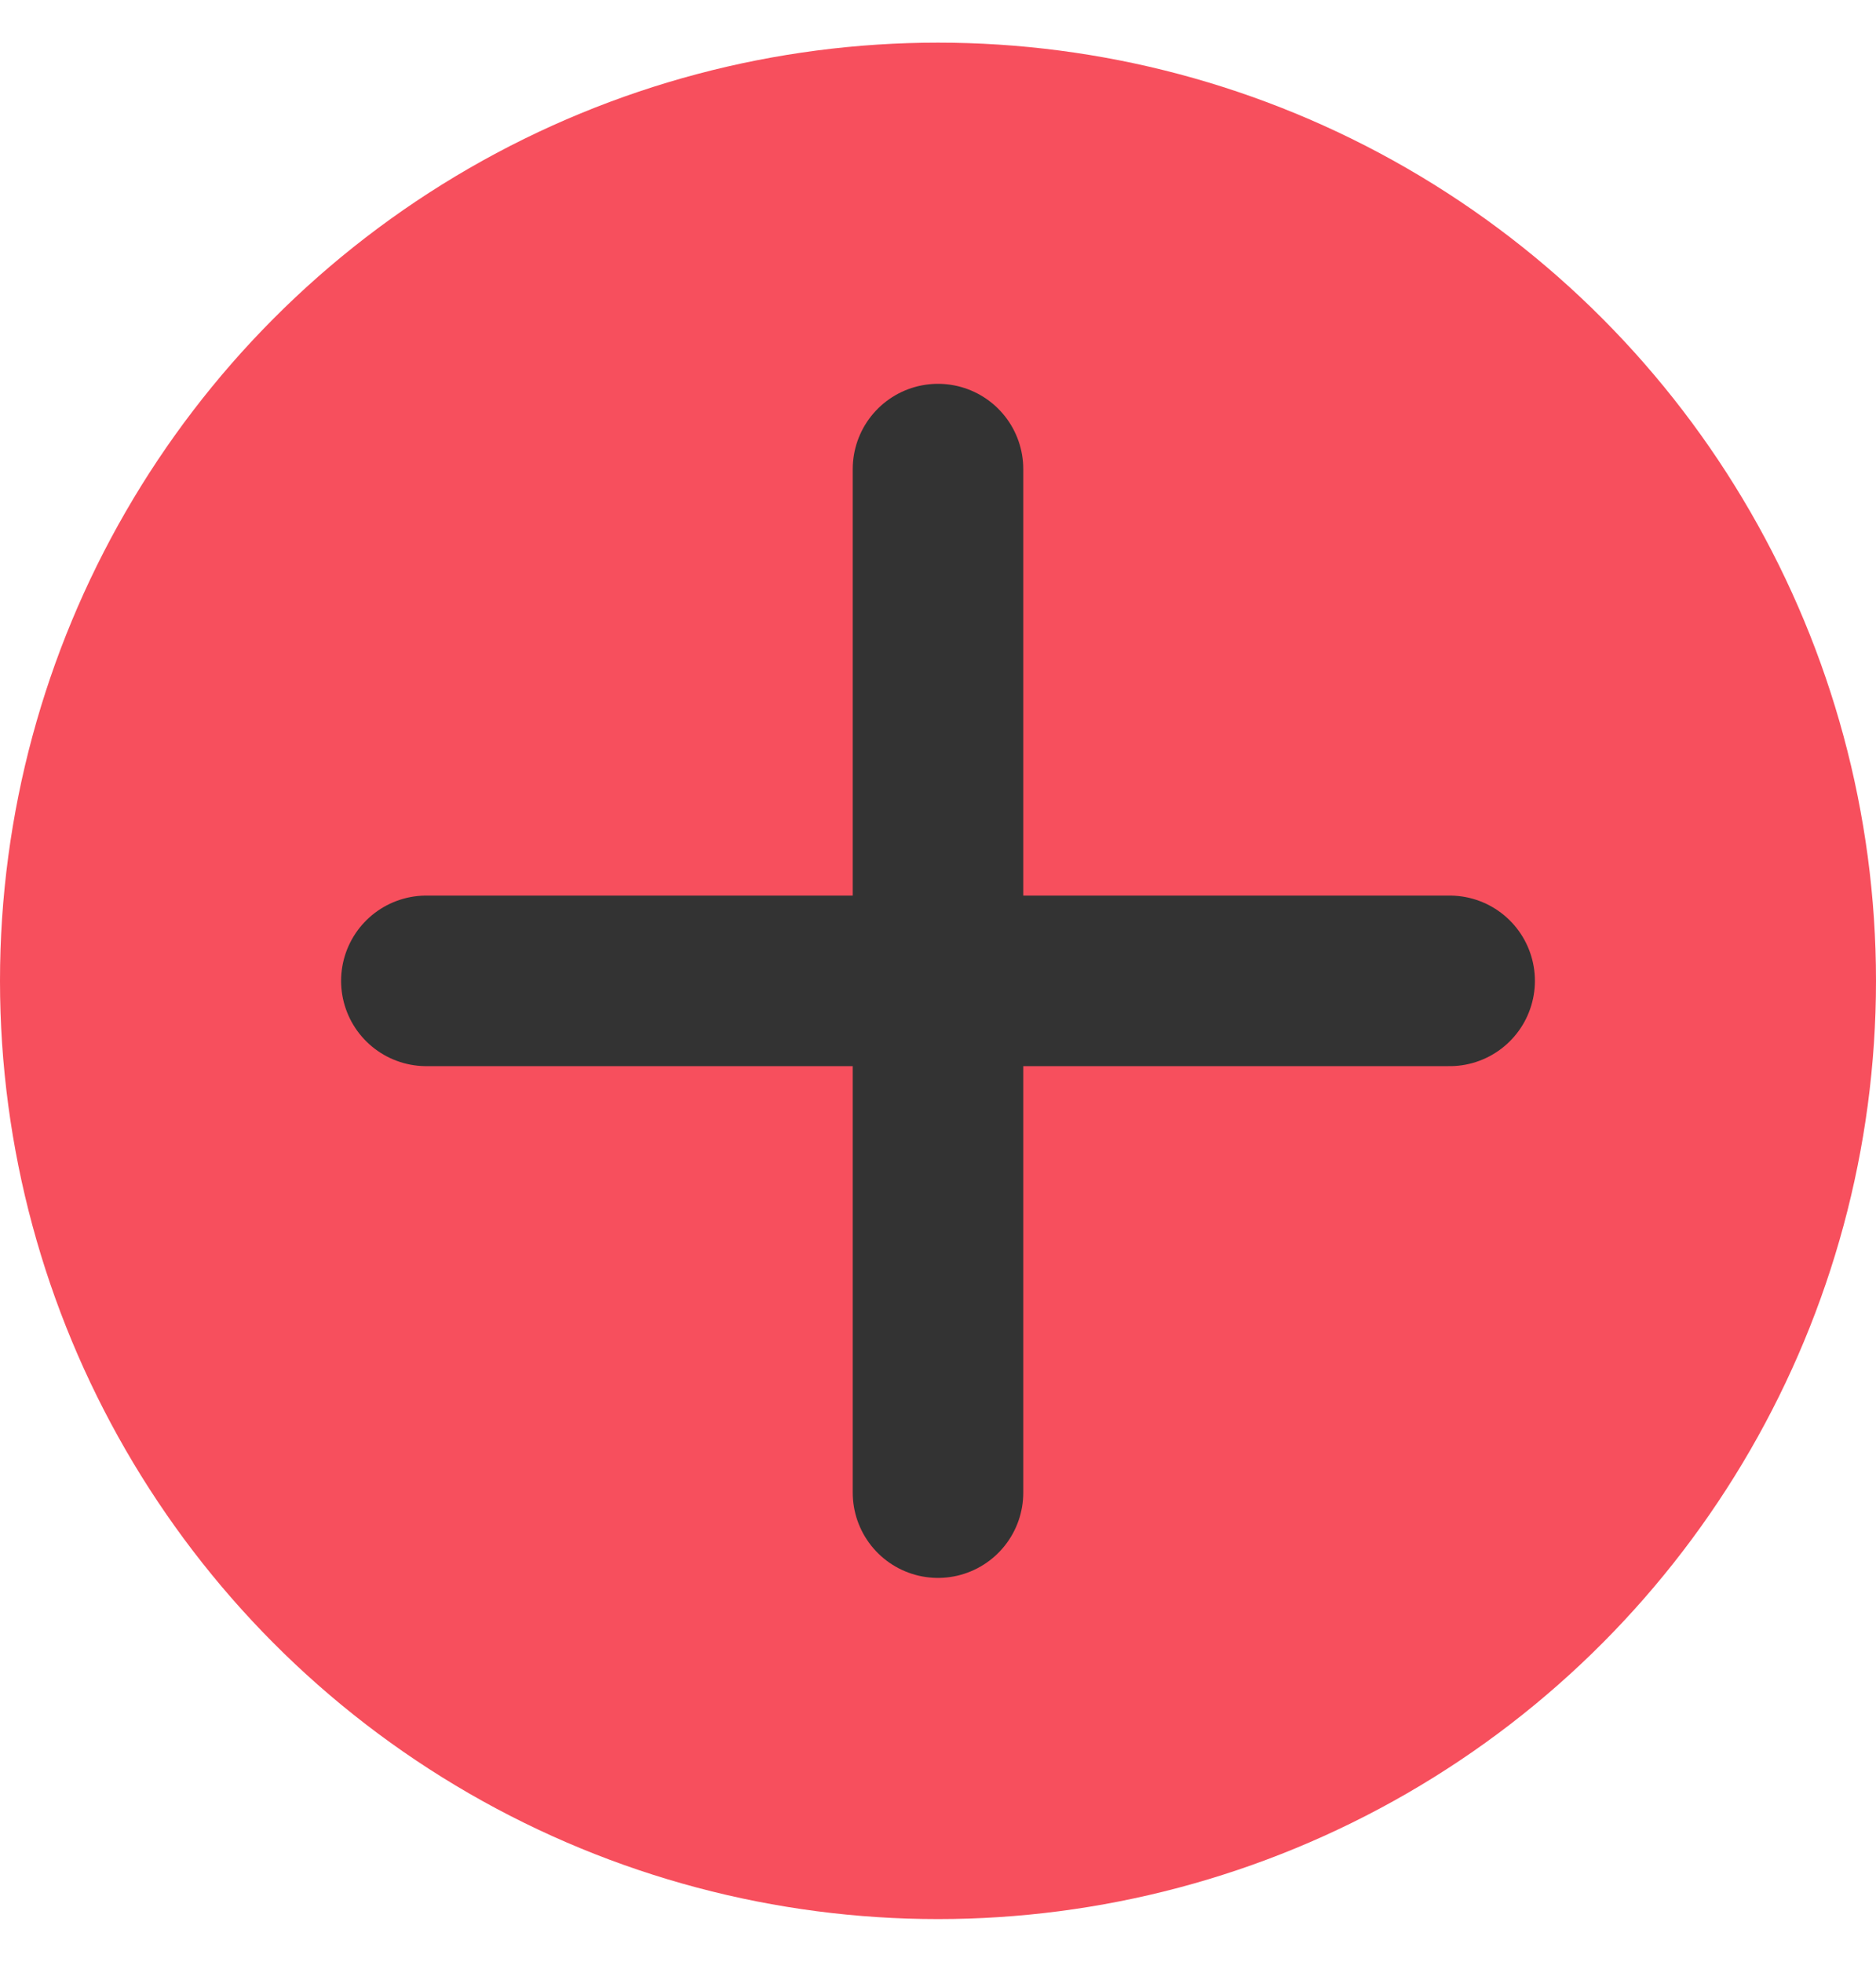
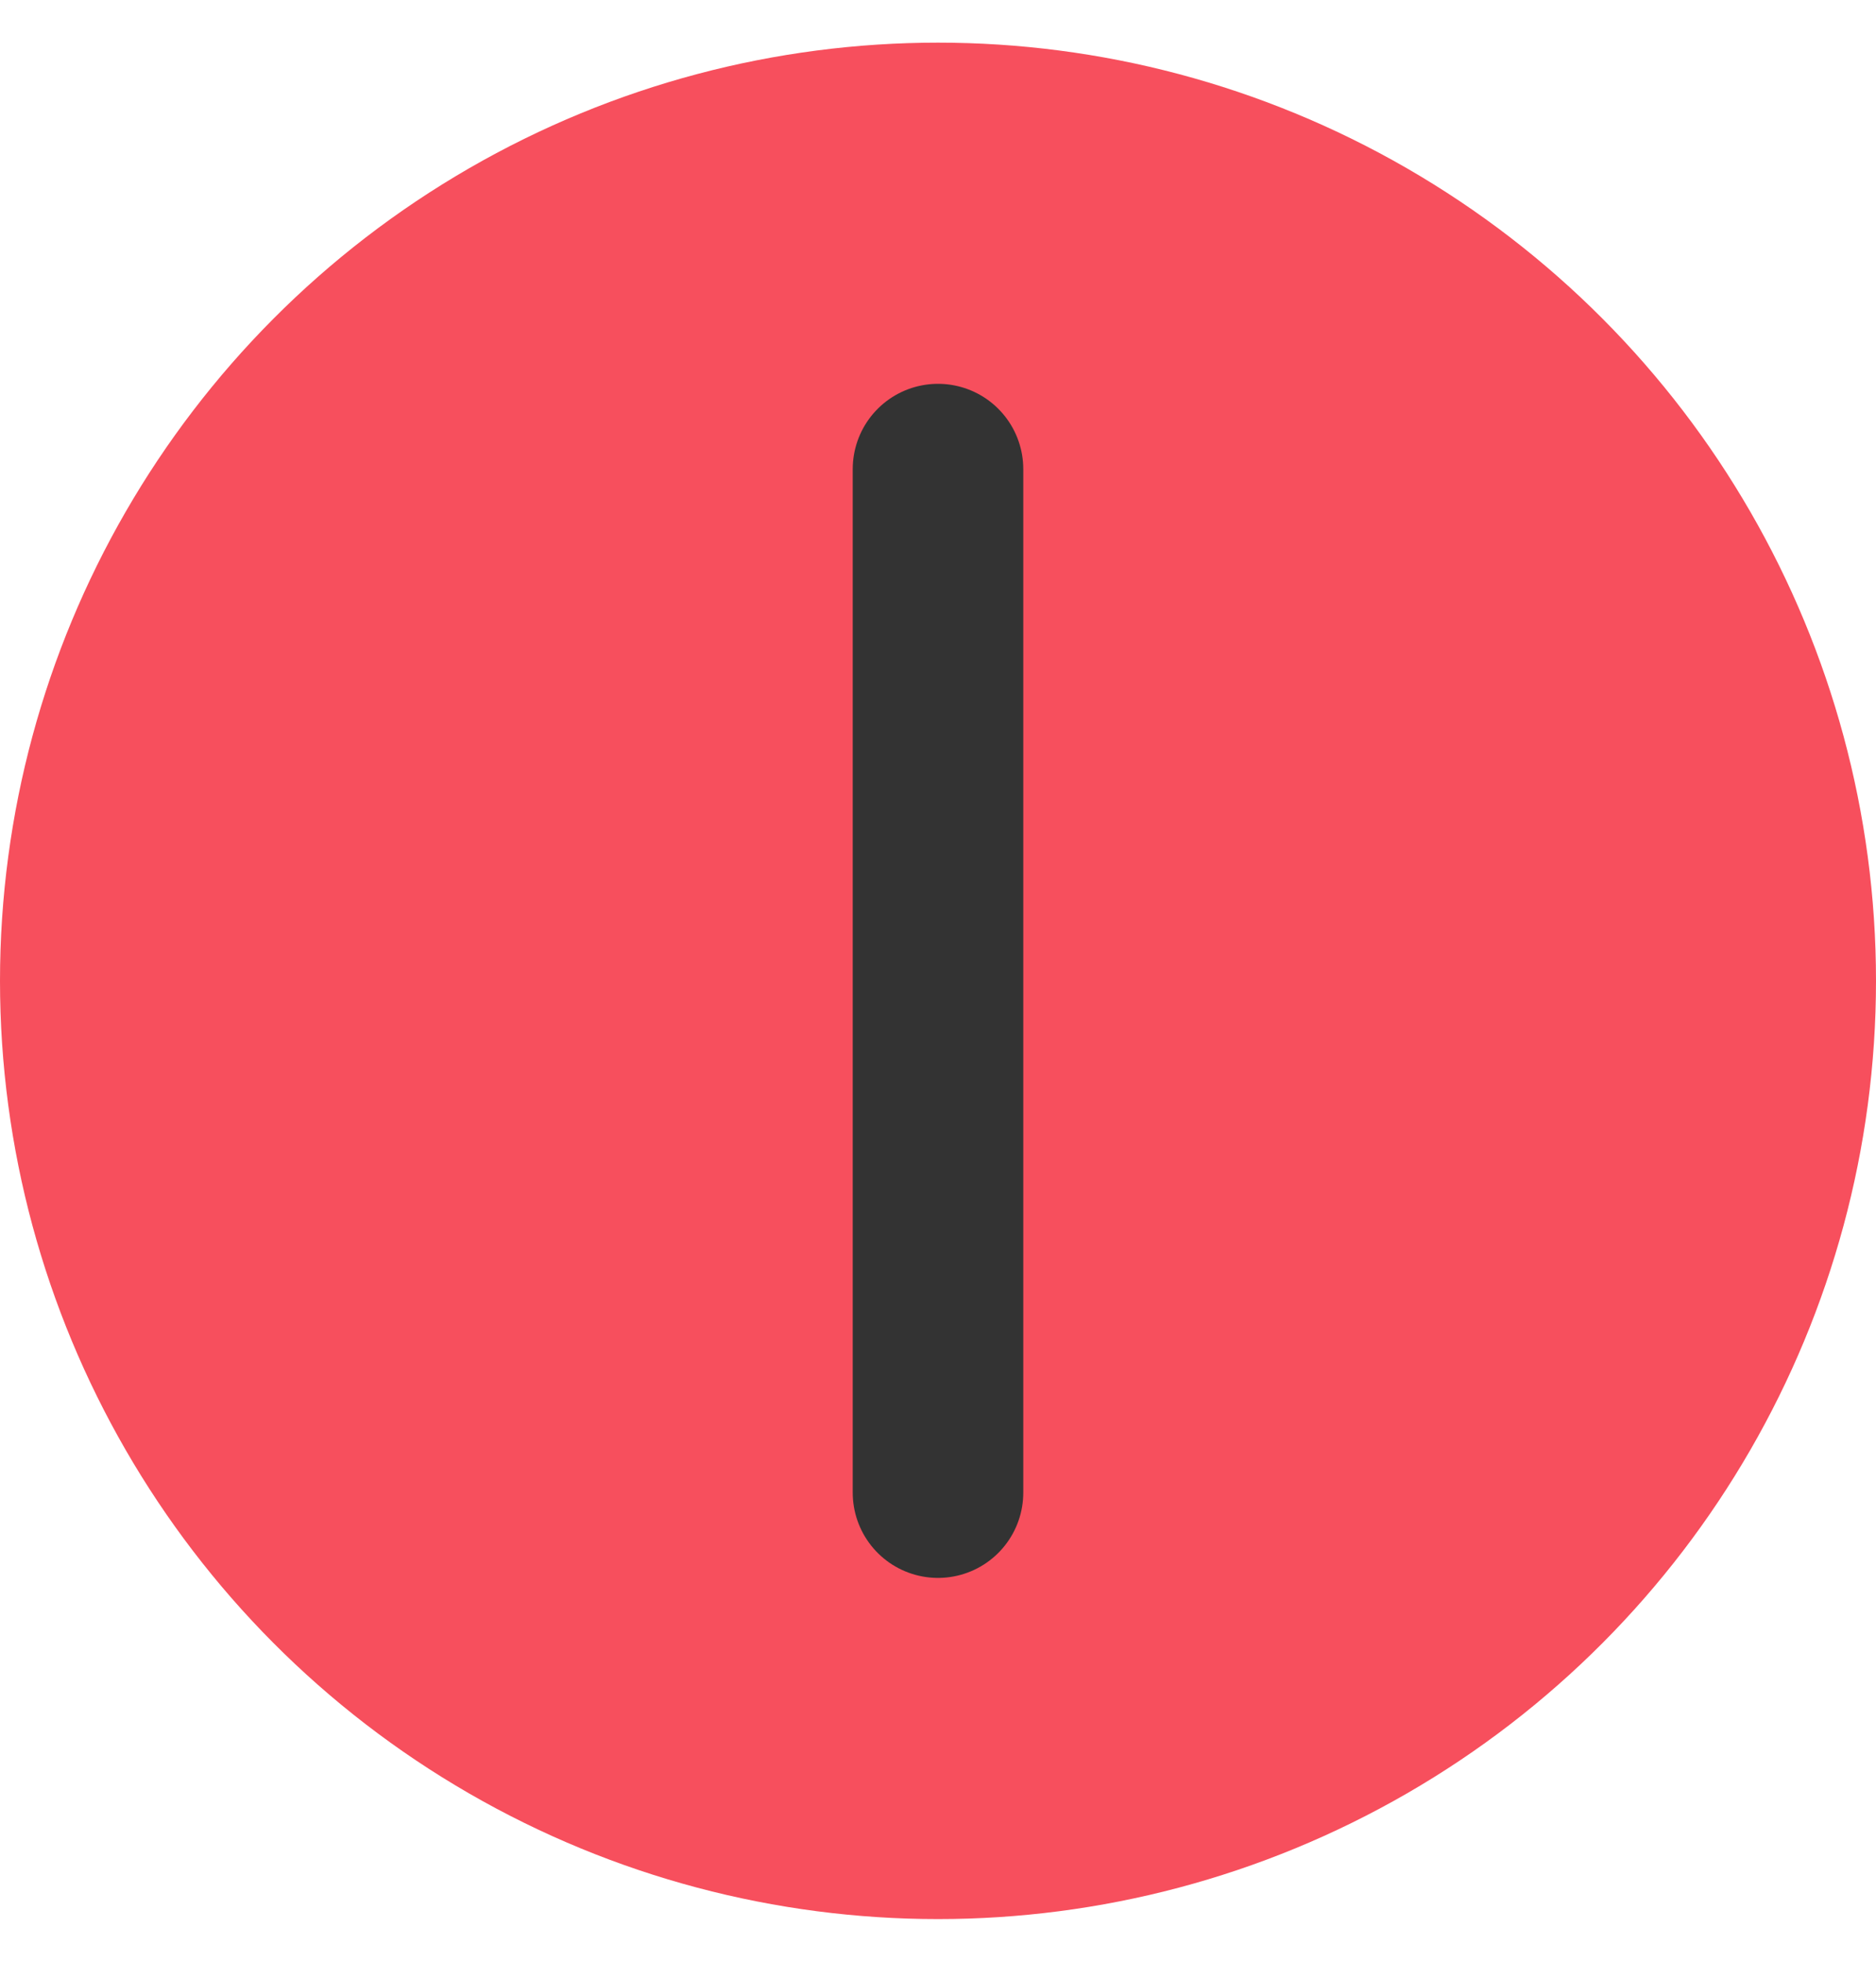
<svg xmlns="http://www.w3.org/2000/svg" width="22" height="23" viewBox="0 0 22 23" fill="none">
  <circle cx="11" cy="11.5" r="11" fill="#F74F5D" />
-   <path d="M5 11.5H17" stroke="#333333" stroke-width="2" stroke-linecap="round" stroke-linejoin="round" />
  <path d="M11 5.5L11 17.5" stroke="#333333" stroke-width="2" stroke-linecap="round" stroke-linejoin="round" />
</svg>